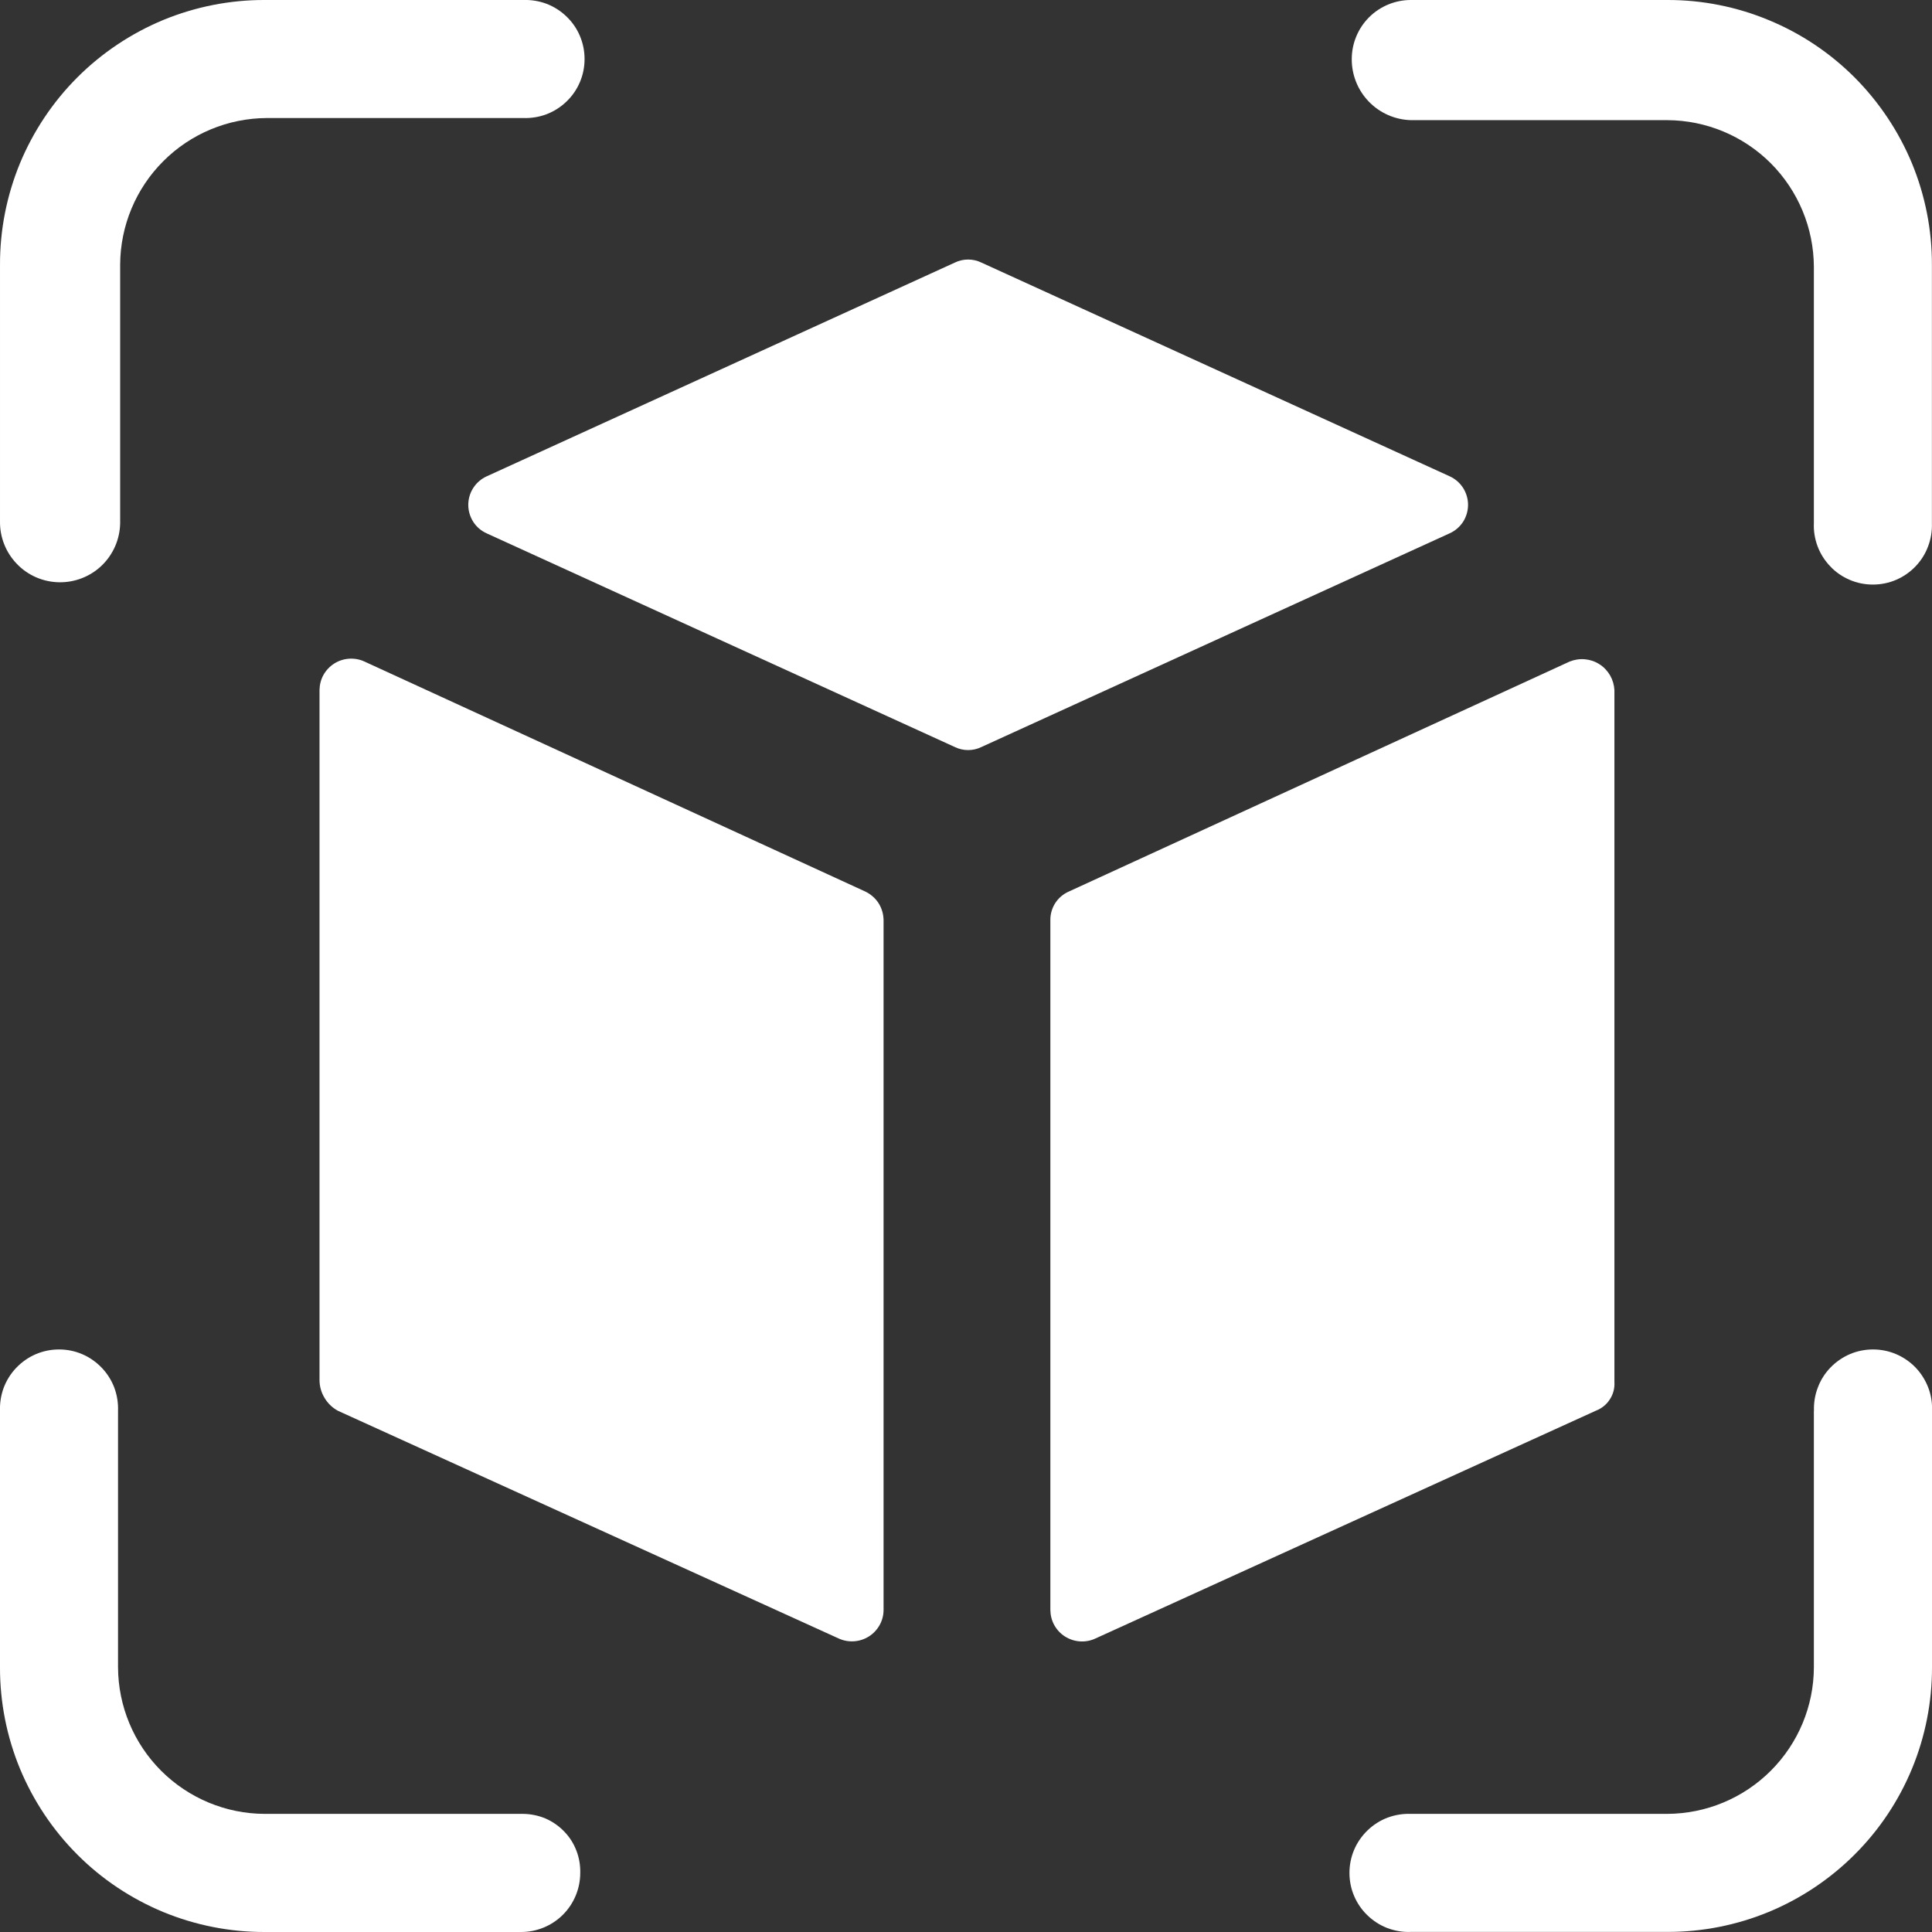
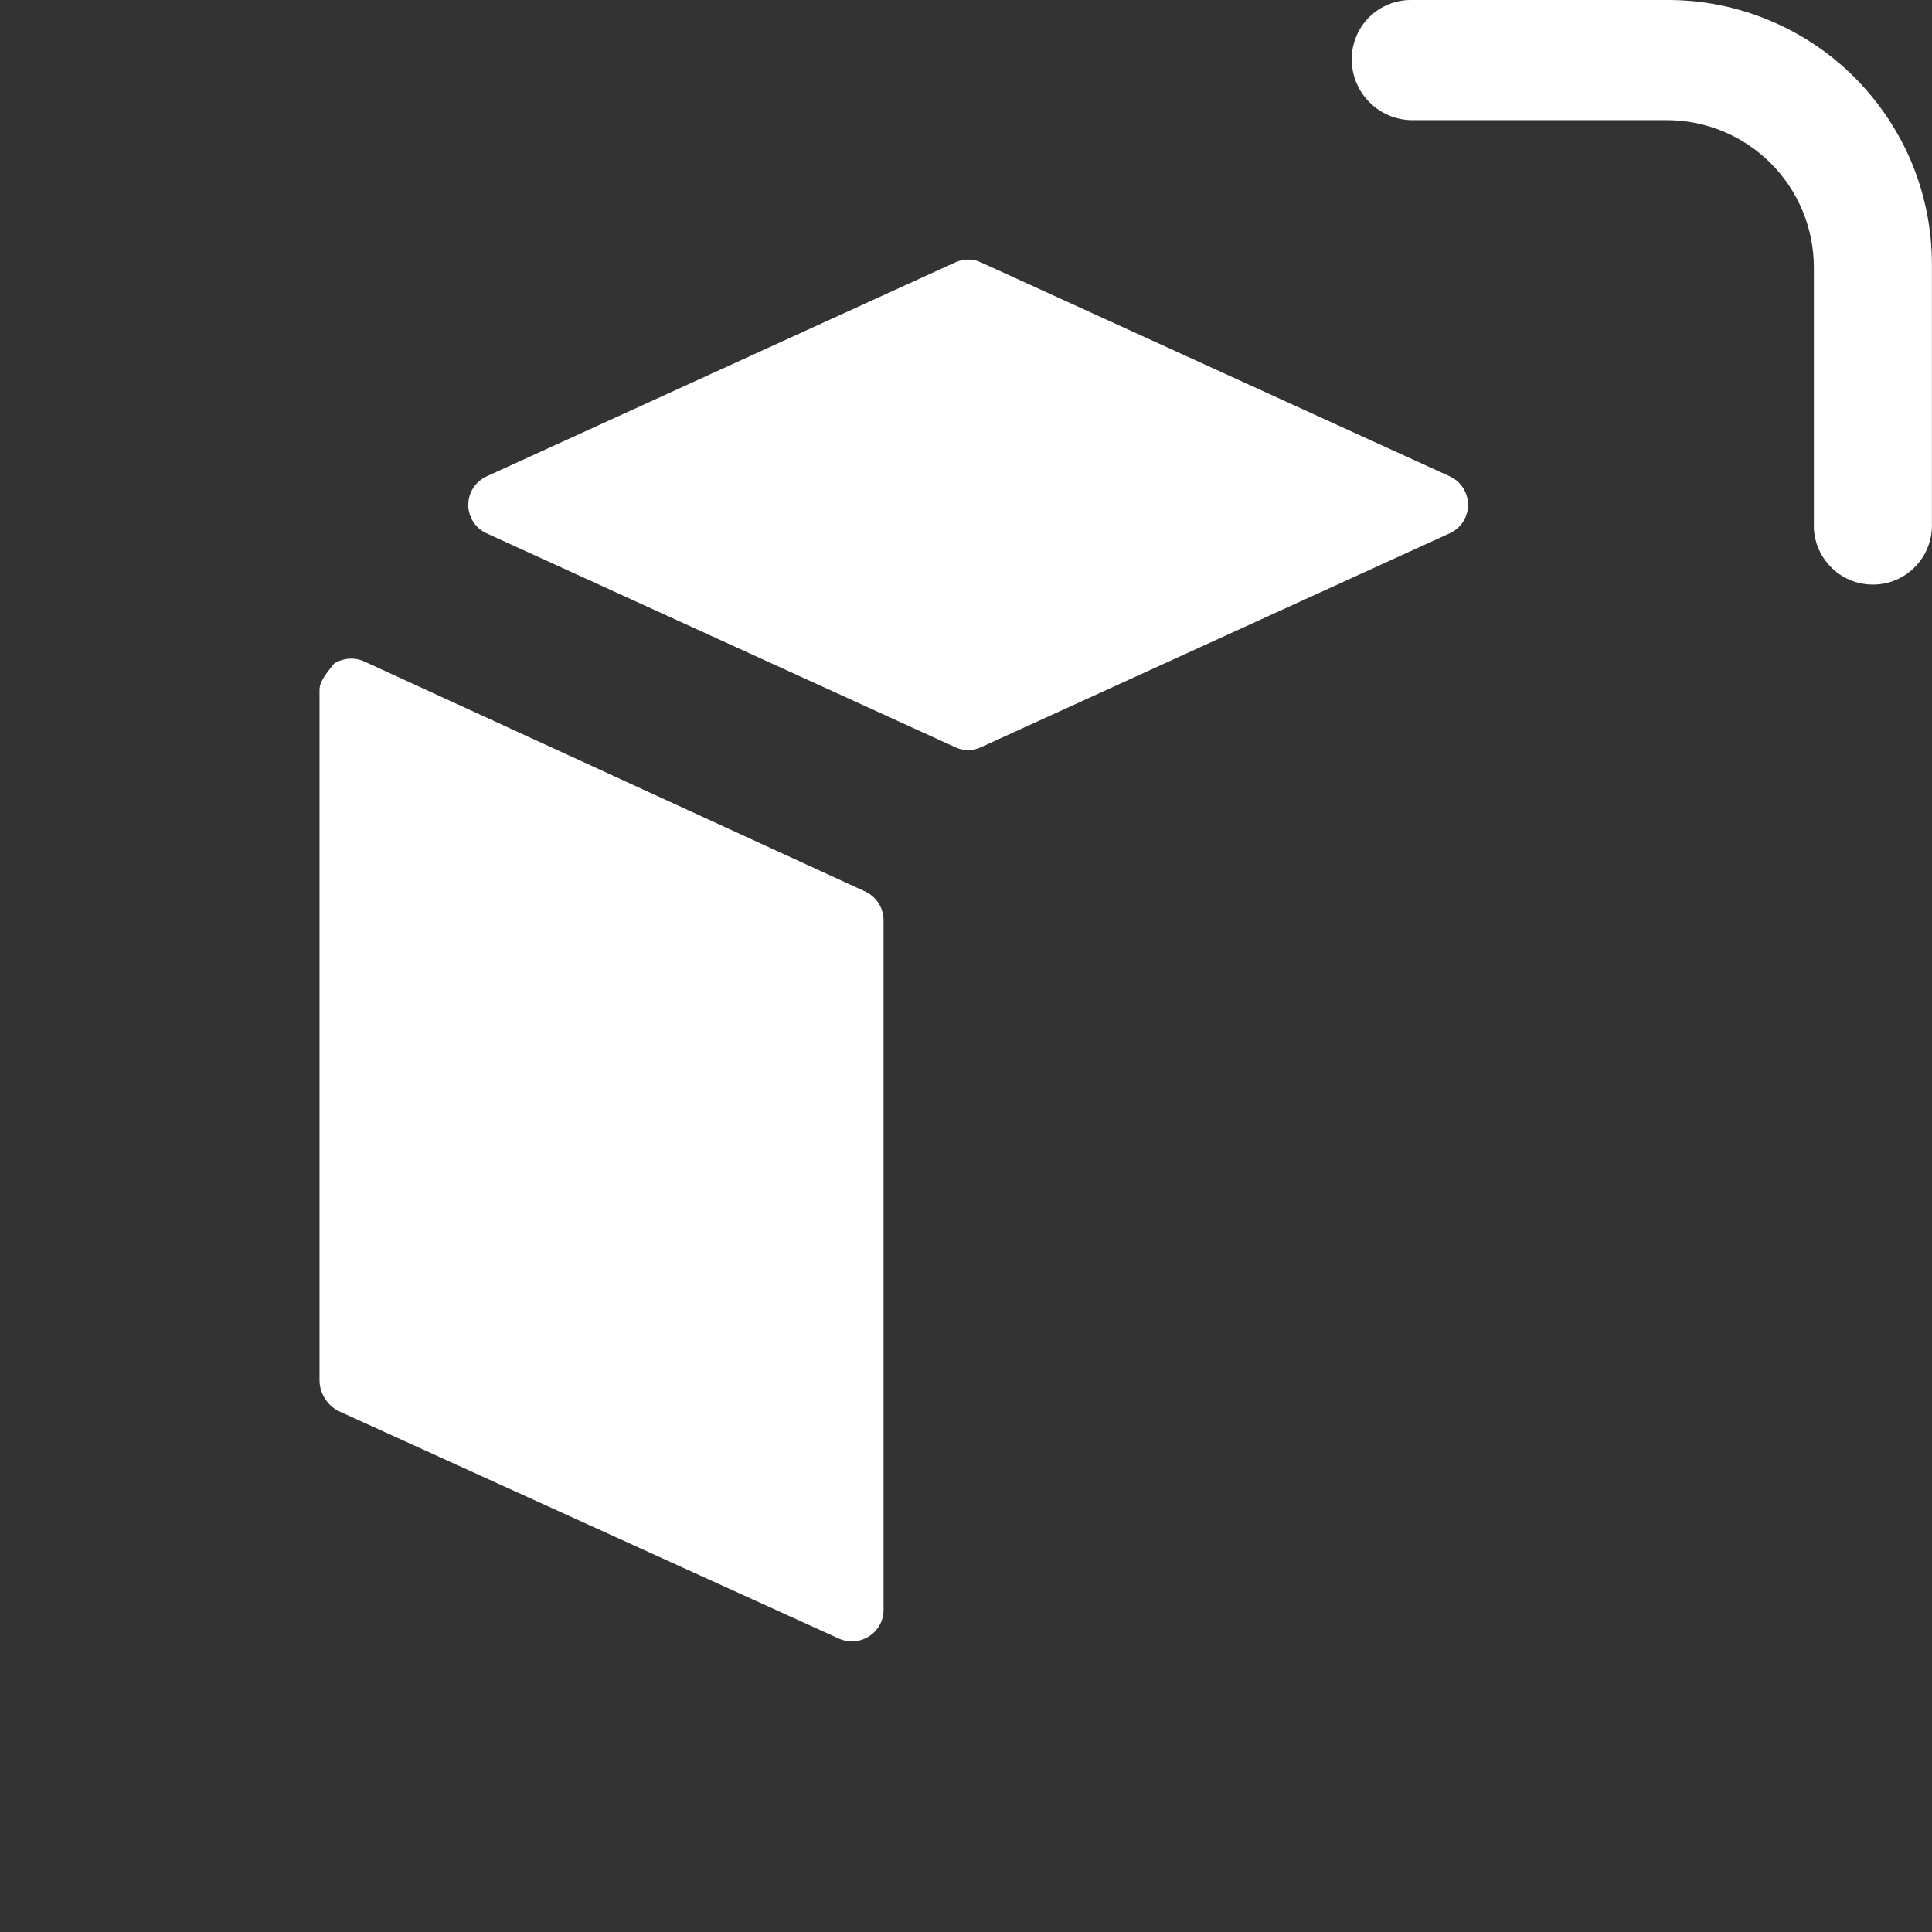
<svg xmlns="http://www.w3.org/2000/svg" width="21" height="21" viewBox="0 0 21 21" fill="none">
  <rect x="0" y="0" width="21" height="21" fill="#333333" stroke="none" />
  <g clip-path="url(#clip0_445_2)">
-     <path d="M17.061 7.191L11.617 9.691C11.557 9.717 11.506 9.761 11.47 9.816C11.435 9.871 11.416 9.936 11.417 10.001V17.501C11.418 17.558 11.432 17.615 11.46 17.665C11.488 17.715 11.528 17.758 11.576 17.788C11.625 17.819 11.68 17.837 11.737 17.841C11.794 17.845 11.852 17.835 11.904 17.811L17.348 15.333C17.41 15.309 17.463 15.266 17.498 15.211C17.535 15.155 17.552 15.089 17.548 15.023V7.501C17.545 7.445 17.529 7.39 17.501 7.341C17.472 7.292 17.433 7.25 17.385 7.22C17.337 7.189 17.283 7.171 17.227 7.166C17.17 7.161 17.113 7.17 17.061 7.191Z" fill="white" />
    <path d="M5.289 5.797L10.379 8.12C10.424 8.142 10.473 8.153 10.523 8.153C10.573 8.153 10.622 8.142 10.667 8.12L15.757 5.797C15.817 5.77 15.867 5.727 15.903 5.672C15.938 5.617 15.957 5.553 15.957 5.487C15.957 5.422 15.938 5.358 15.903 5.303C15.867 5.248 15.817 5.204 15.757 5.177L10.667 2.854C10.622 2.832 10.573 2.821 10.523 2.821C10.473 2.821 10.424 2.832 10.379 2.854L5.289 5.178C5.23 5.205 5.179 5.249 5.144 5.304C5.109 5.358 5.09 5.422 5.09 5.488C5.09 5.553 5.109 5.617 5.144 5.672C5.179 5.727 5.23 5.77 5.289 5.797Z" fill="white" />
-     <path d="M3.674 15.335L9.117 17.81C9.169 17.834 9.227 17.844 9.284 17.84C9.341 17.836 9.396 17.818 9.445 17.787C9.493 17.757 9.533 17.714 9.561 17.664C9.589 17.614 9.604 17.557 9.604 17.5V10C9.603 9.935 9.584 9.871 9.549 9.816C9.513 9.761 9.463 9.718 9.404 9.69L3.96 7.19C3.908 7.166 3.851 7.156 3.793 7.16C3.736 7.164 3.681 7.182 3.632 7.213C3.584 7.244 3.544 7.286 3.516 7.336C3.488 7.386 3.474 7.443 3.473 7.5V15C3.473 15.069 3.492 15.136 3.528 15.195C3.563 15.254 3.614 15.303 3.674 15.335Z" fill="white" />
-     <path d="M5.687 19.716H2.877C2.455 19.715 2.051 19.546 1.752 19.248C1.453 18.949 1.285 18.545 1.283 18.123V15.335C1.286 15.249 1.272 15.162 1.242 15.082C1.211 15.001 1.164 14.927 1.104 14.865C1.044 14.803 0.973 14.753 0.893 14.719C0.814 14.685 0.728 14.668 0.642 14.668C0.555 14.668 0.47 14.685 0.39 14.719C0.31 14.753 0.239 14.803 0.179 14.865C0.119 14.927 0.072 15.001 0.041 15.082C0.011 15.162 -0.003 15.249 1.17464e-05 15.335V18.123C-0.001 18.501 0.073 18.876 0.217 19.225C0.362 19.574 0.574 19.892 0.841 20.159C1.108 20.427 1.426 20.638 1.775 20.783C2.125 20.927 2.499 21.001 2.877 21H5.665C5.835 21 5.999 20.932 6.119 20.812C6.239 20.692 6.307 20.528 6.307 20.358C6.309 20.275 6.295 20.192 6.265 20.115C6.235 20.037 6.19 19.966 6.132 19.907C6.074 19.847 6.005 19.799 5.929 19.766C5.852 19.734 5.77 19.717 5.687 19.716Z" fill="white" />
+     <path d="M3.674 15.335L9.117 17.81C9.169 17.834 9.227 17.844 9.284 17.84C9.341 17.836 9.396 17.818 9.445 17.787C9.493 17.757 9.533 17.714 9.561 17.664C9.589 17.614 9.604 17.557 9.604 17.5V10C9.603 9.935 9.584 9.871 9.549 9.816C9.513 9.761 9.463 9.718 9.404 9.69L3.96 7.19C3.908 7.166 3.851 7.156 3.793 7.16C3.736 7.164 3.681 7.182 3.632 7.213C3.488 7.386 3.474 7.443 3.473 7.5V15C3.473 15.069 3.492 15.136 3.528 15.195C3.563 15.254 3.614 15.303 3.674 15.335Z" fill="white" />
    <path d="M15.335 1.306H18.123C18.545 1.308 18.949 1.476 19.248 1.775C19.546 2.074 19.714 2.478 19.716 2.9V5.687C19.712 5.773 19.727 5.86 19.757 5.94C19.788 6.021 19.835 6.095 19.895 6.157C19.954 6.22 20.026 6.269 20.106 6.303C20.185 6.337 20.271 6.354 20.357 6.354C20.444 6.354 20.529 6.337 20.609 6.303C20.688 6.269 20.76 6.22 20.82 6.157C20.88 6.095 20.927 6.021 20.957 5.94C20.988 5.86 21.002 5.773 20.999 5.687V2.877C21 2.499 20.926 2.125 20.782 1.775C20.637 1.426 20.425 1.109 20.158 0.841C19.891 0.574 19.574 0.362 19.224 0.218C18.875 0.073 18.501 -0.001 18.123 4.36522e-06H15.335C15.165 4.36522e-06 15.001 0.068 14.881 0.188C14.761 0.308 14.693 0.472 14.693 0.642C14.692 0.815 14.759 0.981 14.879 1.105C14.999 1.229 15.162 1.301 15.335 1.306Z" fill="white" />
-     <path d="M1.306 5.687V2.877C1.308 2.455 1.476 2.05 1.775 1.752C2.073 1.453 2.478 1.285 2.9 1.283H5.687C5.773 1.286 5.86 1.272 5.94 1.242C6.021 1.211 6.095 1.164 6.157 1.104C6.22 1.044 6.269 0.973 6.303 0.893C6.337 0.814 6.354 0.728 6.354 0.642C6.354 0.555 6.337 0.47 6.303 0.39C6.269 0.31 6.22 0.239 6.157 0.179C6.095 0.119 6.021 0.072 5.94 0.041C5.86 0.011 5.773 -0.003 5.687 1.17464e-05H2.877C2.499 -0.001 2.125 0.073 1.775 0.217C1.426 0.362 1.108 0.574 0.841 0.841C0.574 1.108 0.362 1.426 0.217 1.775C0.073 2.125 -0.001 2.499 9.27606e-05 2.877V5.665C-0.003 5.838 0.063 6.005 0.184 6.13C0.304 6.255 0.469 6.326 0.642 6.329C0.815 6.332 0.983 6.266 1.107 6.146C1.232 6.025 1.303 5.86 1.306 5.687Z" fill="white" />
-     <path d="M19.716 15.335V18.123C19.715 18.545 19.546 18.949 19.248 19.247C18.949 19.546 18.545 19.714 18.123 19.716H15.335C15.249 19.713 15.163 19.727 15.082 19.757C15.001 19.788 14.927 19.835 14.865 19.895C14.803 19.955 14.753 20.026 14.719 20.106C14.685 20.186 14.668 20.271 14.668 20.358C14.668 20.444 14.685 20.53 14.719 20.609C14.753 20.689 14.803 20.761 14.865 20.82C14.927 20.88 15.001 20.927 15.082 20.958C15.163 20.988 15.249 21.003 15.335 20.999H18.123C18.501 21 18.876 20.926 19.225 20.782C19.575 20.637 19.892 20.425 20.159 20.158C20.427 19.891 20.639 19.573 20.783 19.224C20.927 18.875 21.001 18.5 21 18.122V15.335C21.004 15.249 20.99 15.162 20.959 15.082C20.928 15.001 20.881 14.927 20.822 14.865C20.762 14.803 20.69 14.753 20.61 14.719C20.531 14.685 20.445 14.668 20.359 14.668C20.272 14.668 20.187 14.685 20.107 14.719C20.028 14.753 19.956 14.803 19.896 14.865C19.836 14.927 19.789 15.001 19.759 15.082C19.728 15.162 19.714 15.249 19.717 15.335H19.716Z" fill="white" />
  </g>
  <defs>
    <clipPath id="clip0_445_2">
      <rect width="21" height="21" fill="white" />
    </clipPath>
  </defs>
</svg>